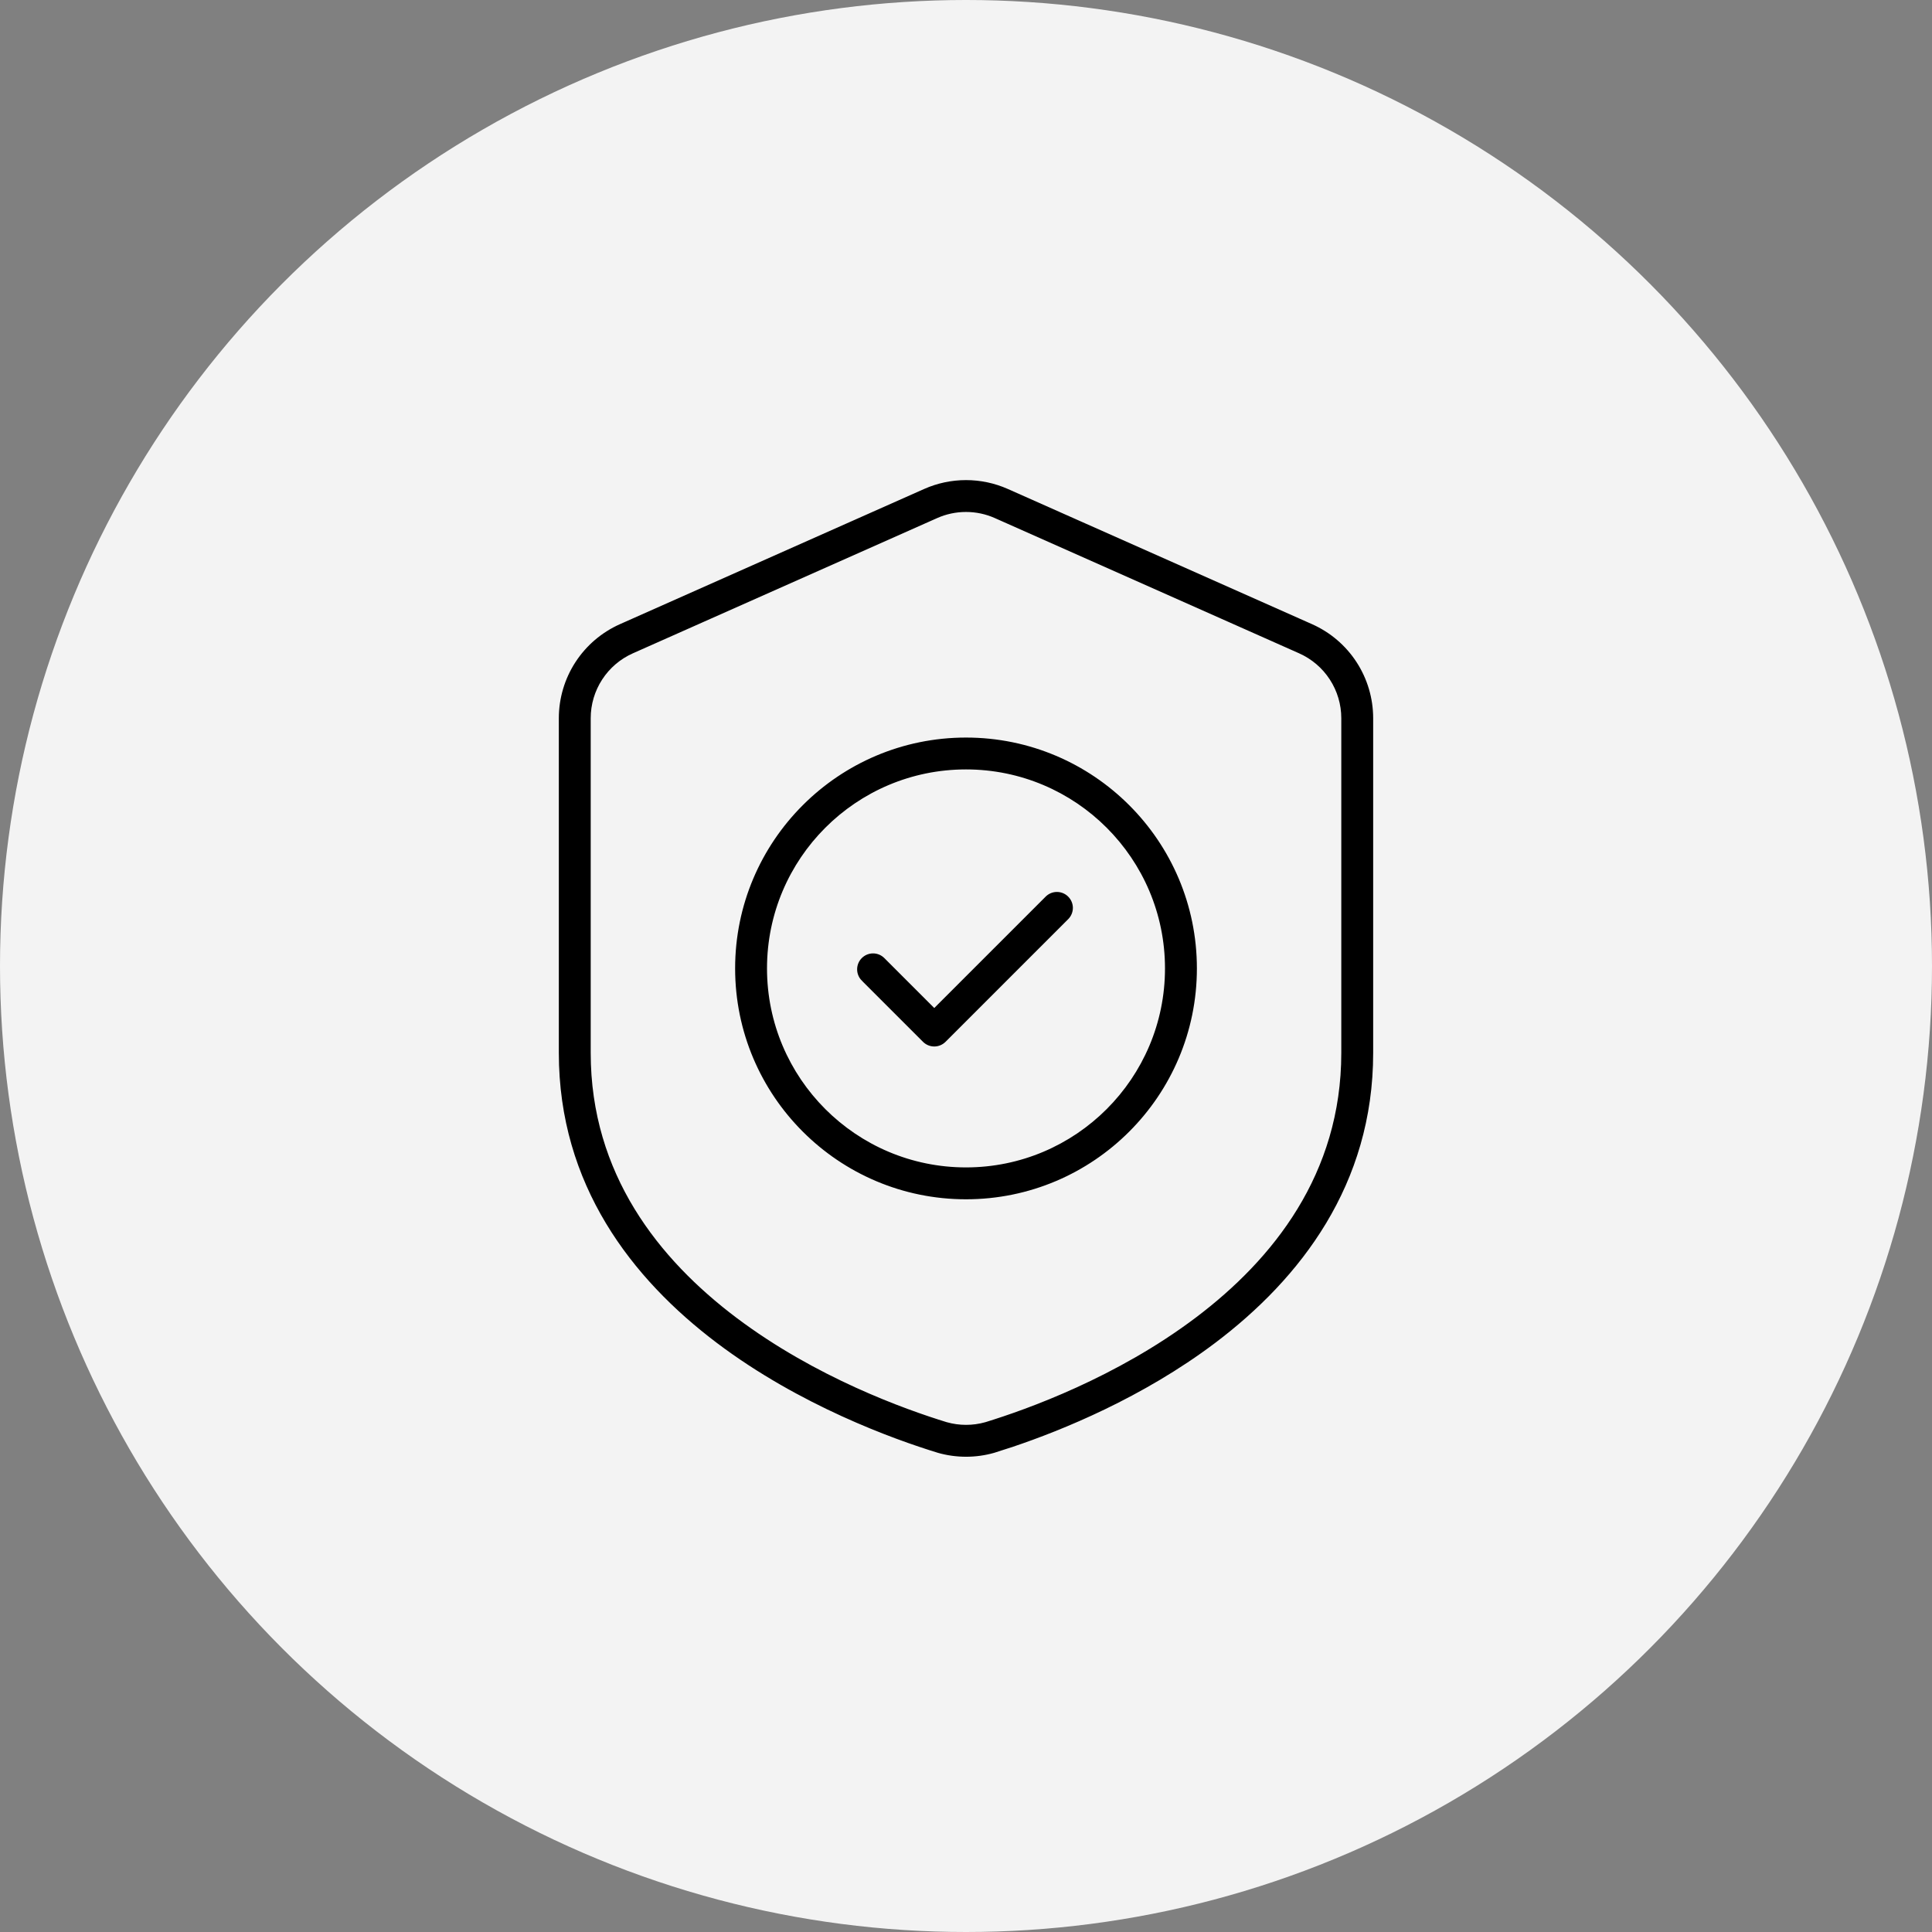
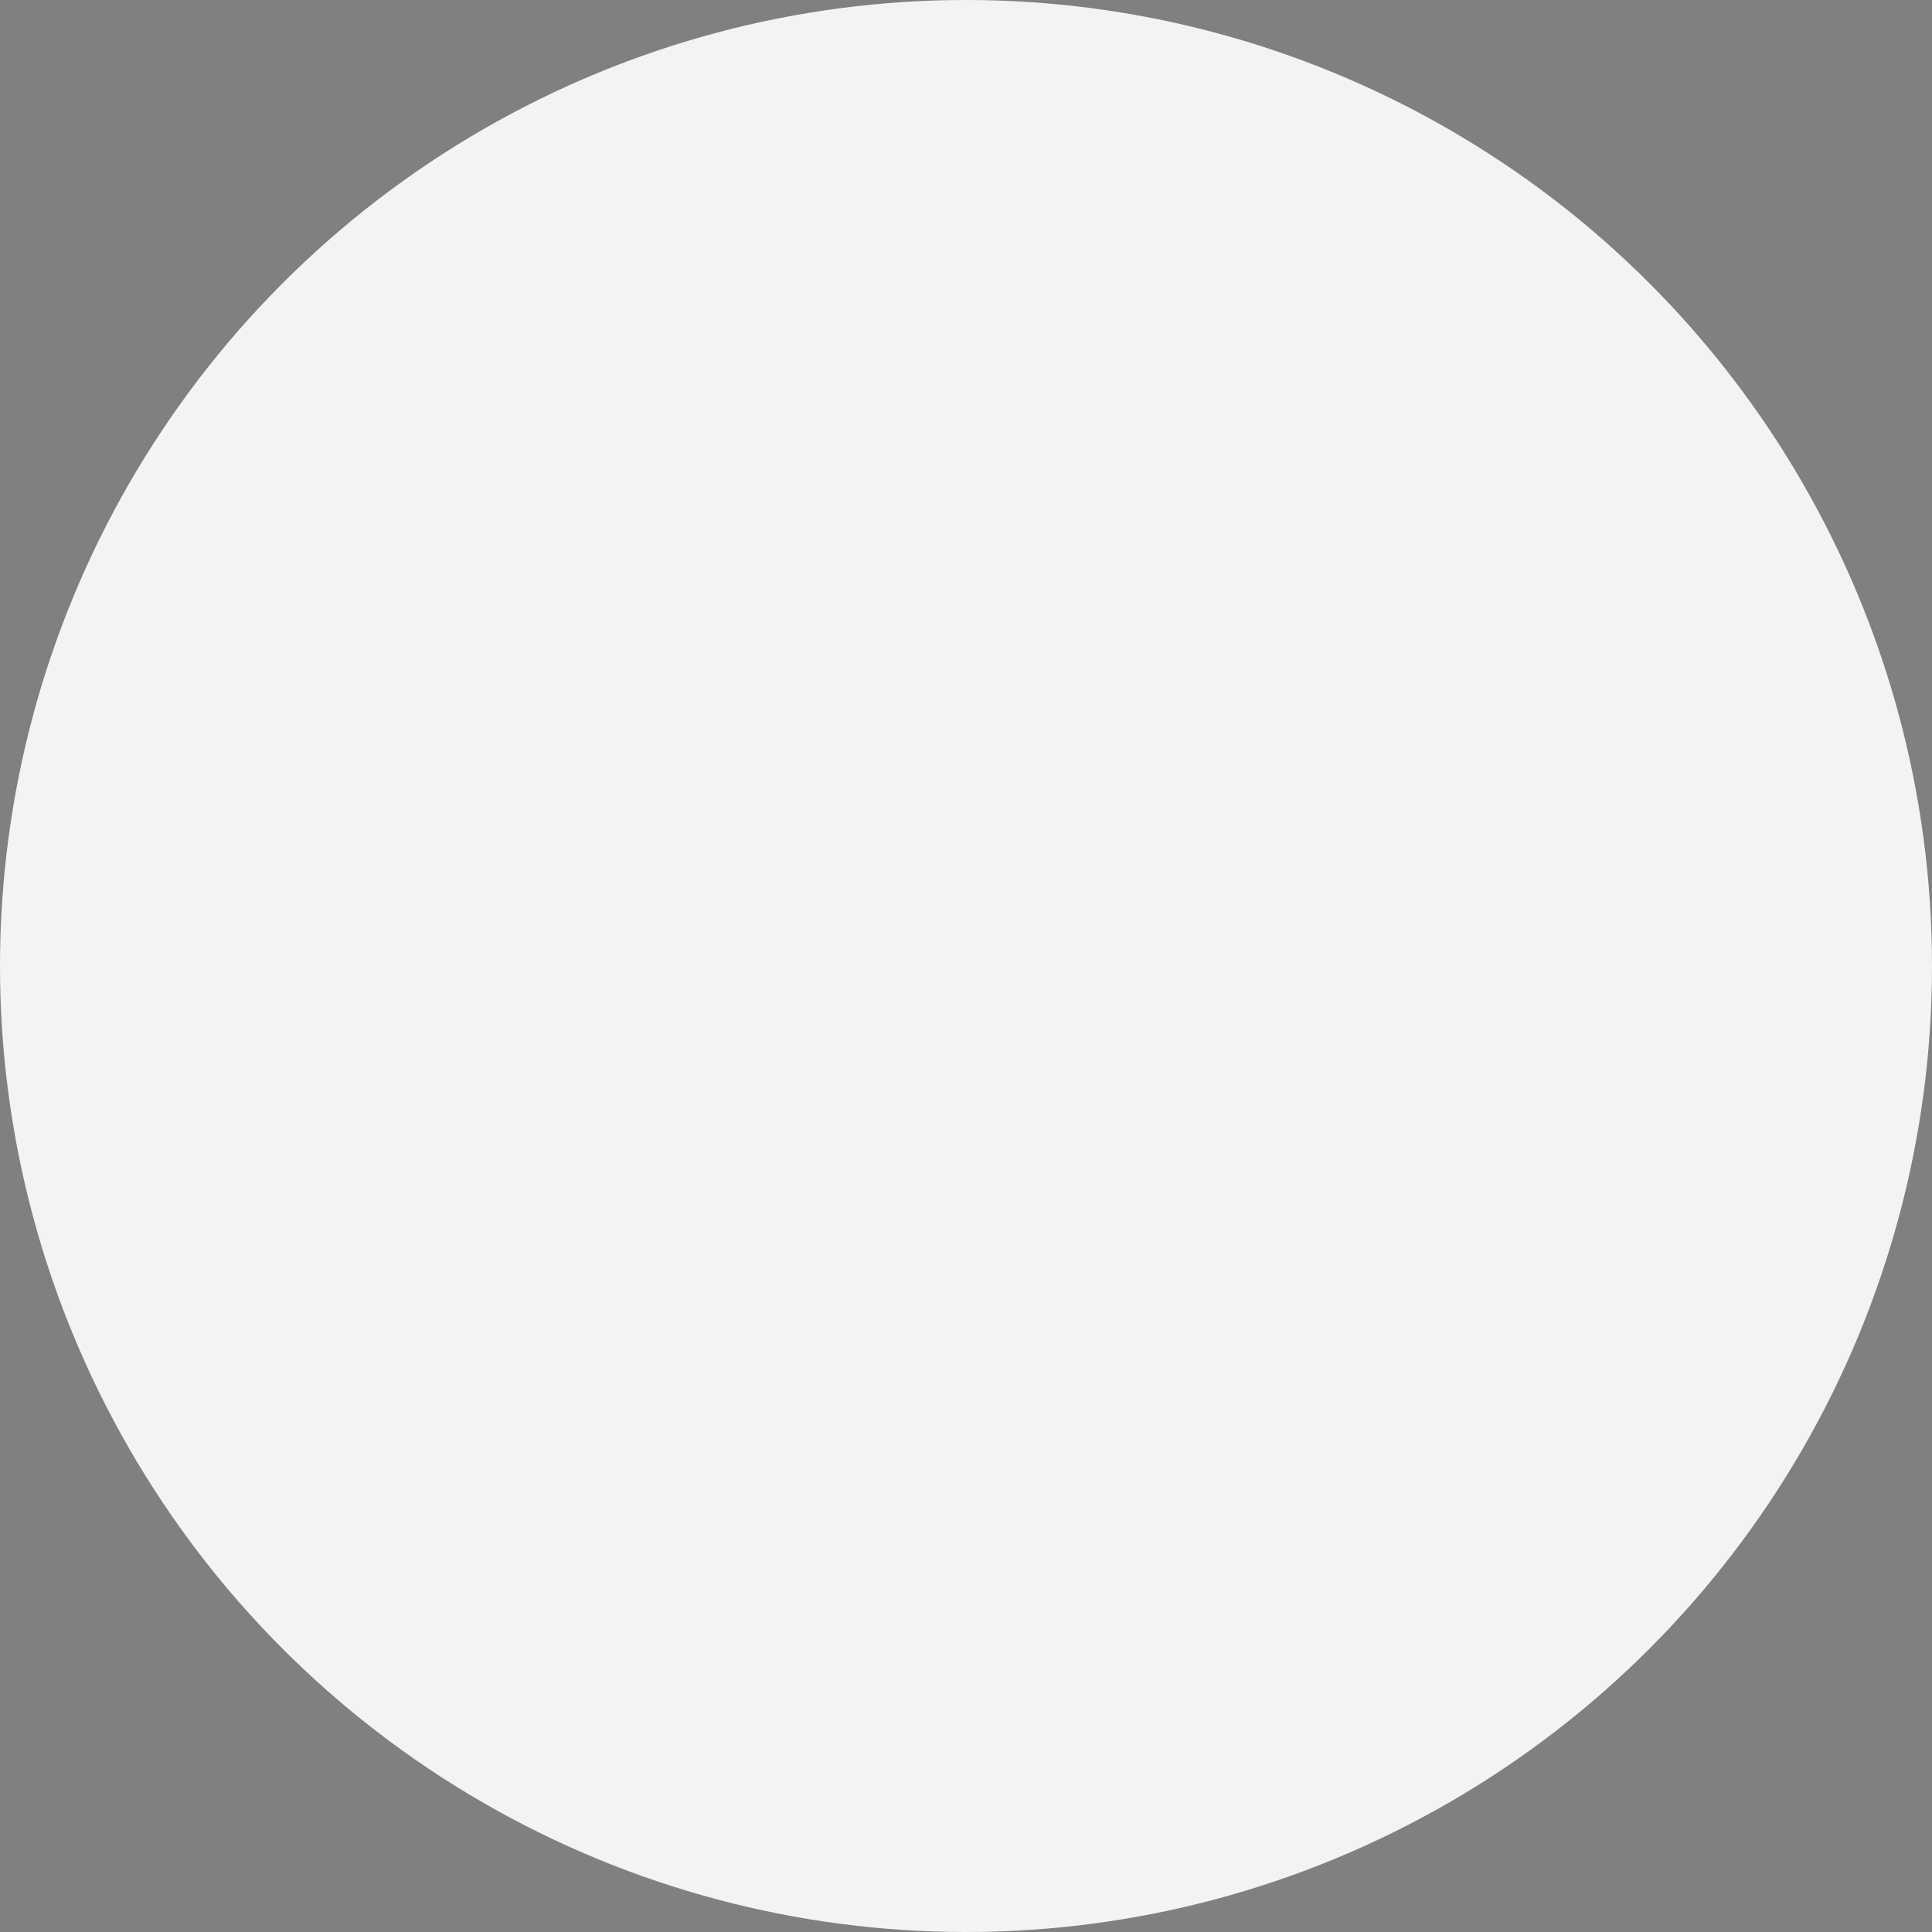
<svg xmlns="http://www.w3.org/2000/svg" fill="none" viewBox="0 0 100 100" height="100" width="100">
  <rect x="0" y="0" width="100" height="100" fill="#808080" stroke="none" />
  <circle fill="#F3F3F3" r="50" cy="50" cx="50" />
-   <path stroke-width="0.3" stroke="#F3F3F3" fill="black" d="M50 24.7C50.766 24.7 51.523 24.86 52.224 25.171L67.974 32.171C68.941 32.601 69.764 33.303 70.341 34.191C70.918 35.079 71.224 36.115 71.225 37.174V54.5C71.225 61.382 67.419 66.284 62.982 69.632C59.207 72.48 54.999 74.178 52.49 75.023L51.529 75.333L51.509 75.339L51.508 75.34C50.522 75.622 49.476 75.621 48.49 75.338L48.477 75.334L48.476 75.333C46.214 74.64 41.332 72.885 37.018 69.632C32.581 66.284 28.775 61.382 28.775 54.5V37.174C28.776 36.115 29.082 35.079 29.659 34.191C30.236 33.303 31.059 32.601 32.026 32.171L47.776 25.171C48.477 24.86 49.234 24.7 50 24.7ZM50 26.649C49.507 26.649 49.019 26.752 48.568 26.953L32.818 33.953C32.196 34.23 31.666 34.681 31.295 35.253C30.923 35.824 30.725 36.492 30.725 37.174V54.5C30.725 60.708 34.226 65.082 38.192 68.075C42.277 71.157 46.893 72.807 49.041 73.467L49.045 73.468C49.671 73.645 50.334 73.645 50.961 73.468L50.964 73.467C53.107 72.808 57.724 71.157 61.808 68.075C65.774 65.082 69.275 60.708 69.275 54.5V37.174C69.275 36.492 69.077 35.824 68.705 35.253C68.334 34.681 67.804 34.23 67.181 33.953H67.182L51.432 26.953C50.981 26.752 50.493 26.649 50 26.649Z" />
-   <path stroke-width="0.3" stroke="#F3F3F3" fill="black" d="M50 38.026C56.678 38.026 62.101 43.447 62.101 50.125C62.101 56.803 56.678 62.225 50 62.225C43.322 62.225 37.9 56.803 37.9 50.125C37.9 43.447 43.322 38.026 50 38.026ZM50 39.975C44.398 39.975 39.85 44.523 39.85 50.125C39.85 55.727 44.398 60.275 50 60.275C55.602 60.275 60.15 55.727 60.15 50.125C60.15 44.523 55.602 39.975 50 39.975Z" />
-   <path stroke-width="0.3" stroke="#F3F3F3" fill="black" d="M54.715 46.017C54.97 46.02 55.215 46.122 55.395 46.303C55.576 46.483 55.679 46.728 55.682 46.983C55.684 47.238 55.586 47.484 55.409 47.668L49.047 54.03C48.864 54.213 48.616 54.316 48.357 54.316C48.099 54.316 47.851 54.213 47.668 54.03L44.487 50.85H44.488C44.311 50.666 44.213 50.42 44.215 50.165C44.217 49.909 44.319 49.665 44.5 49.484C44.681 49.303 44.925 49.2 45.181 49.198C45.404 49.196 45.621 49.271 45.795 49.409L45.867 49.472L48.357 51.963L48.463 51.856L54.029 46.291C54.213 46.113 54.459 46.015 54.715 46.017Z" />
</svg>